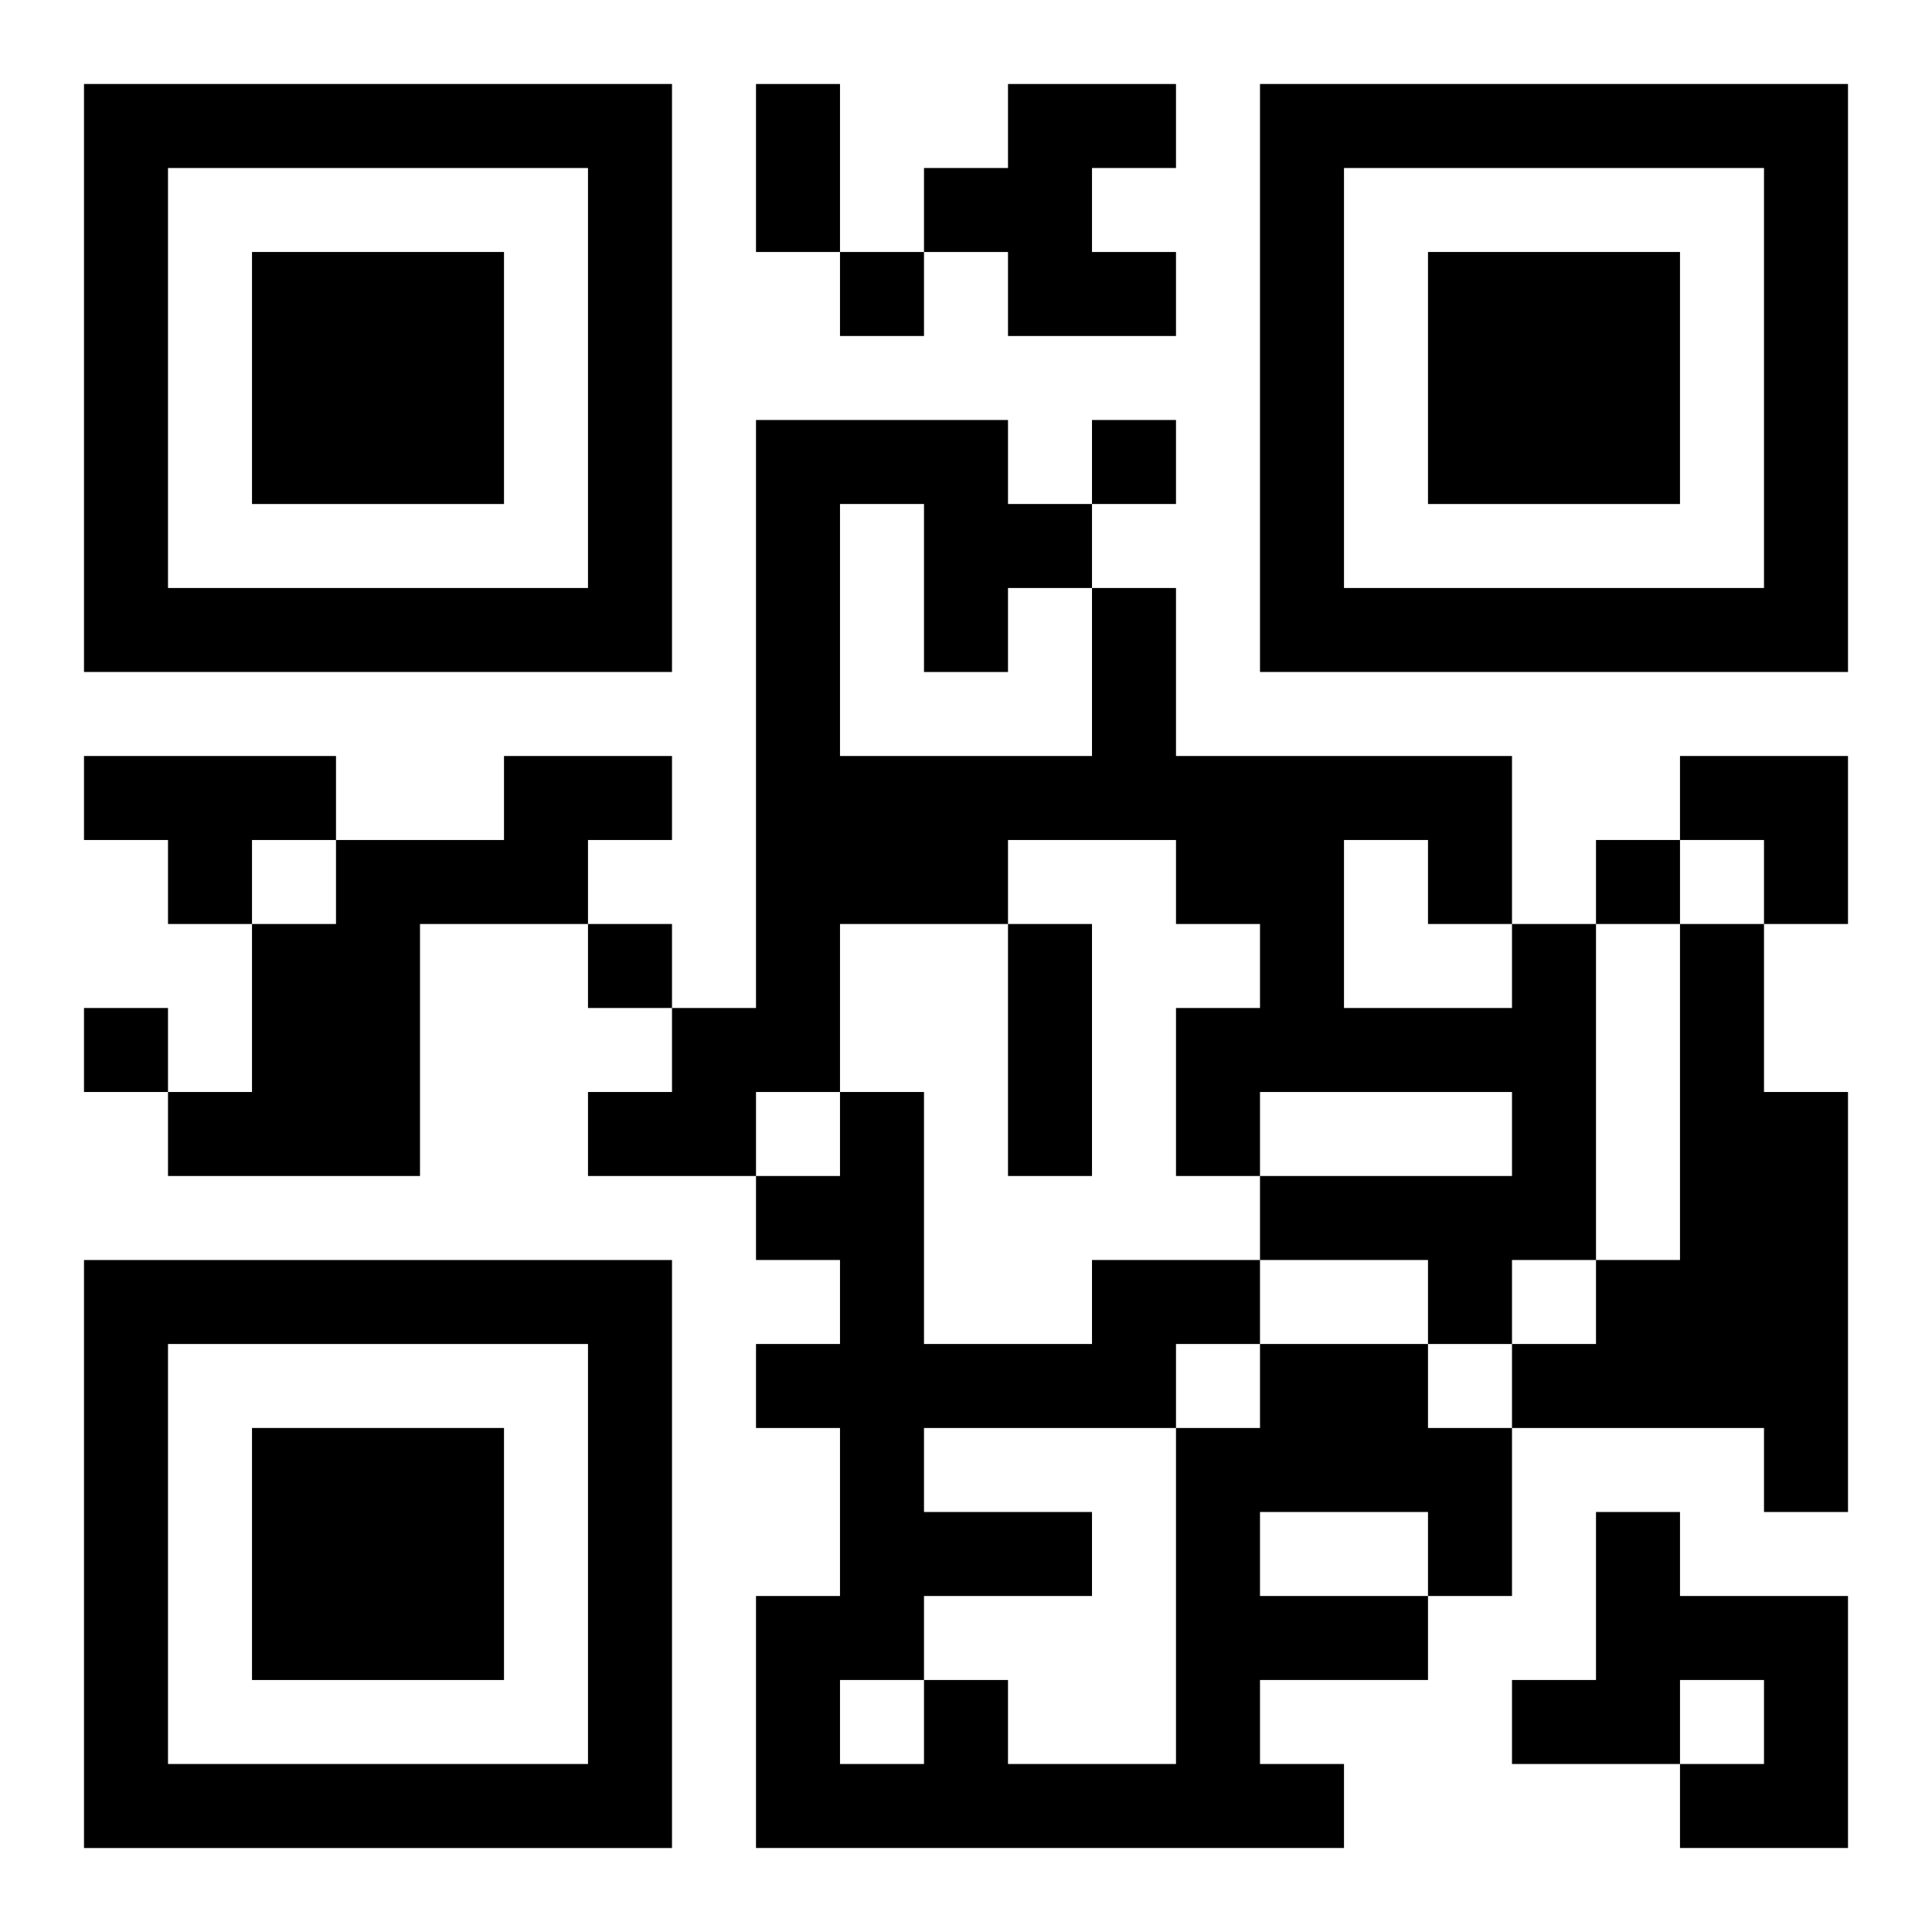
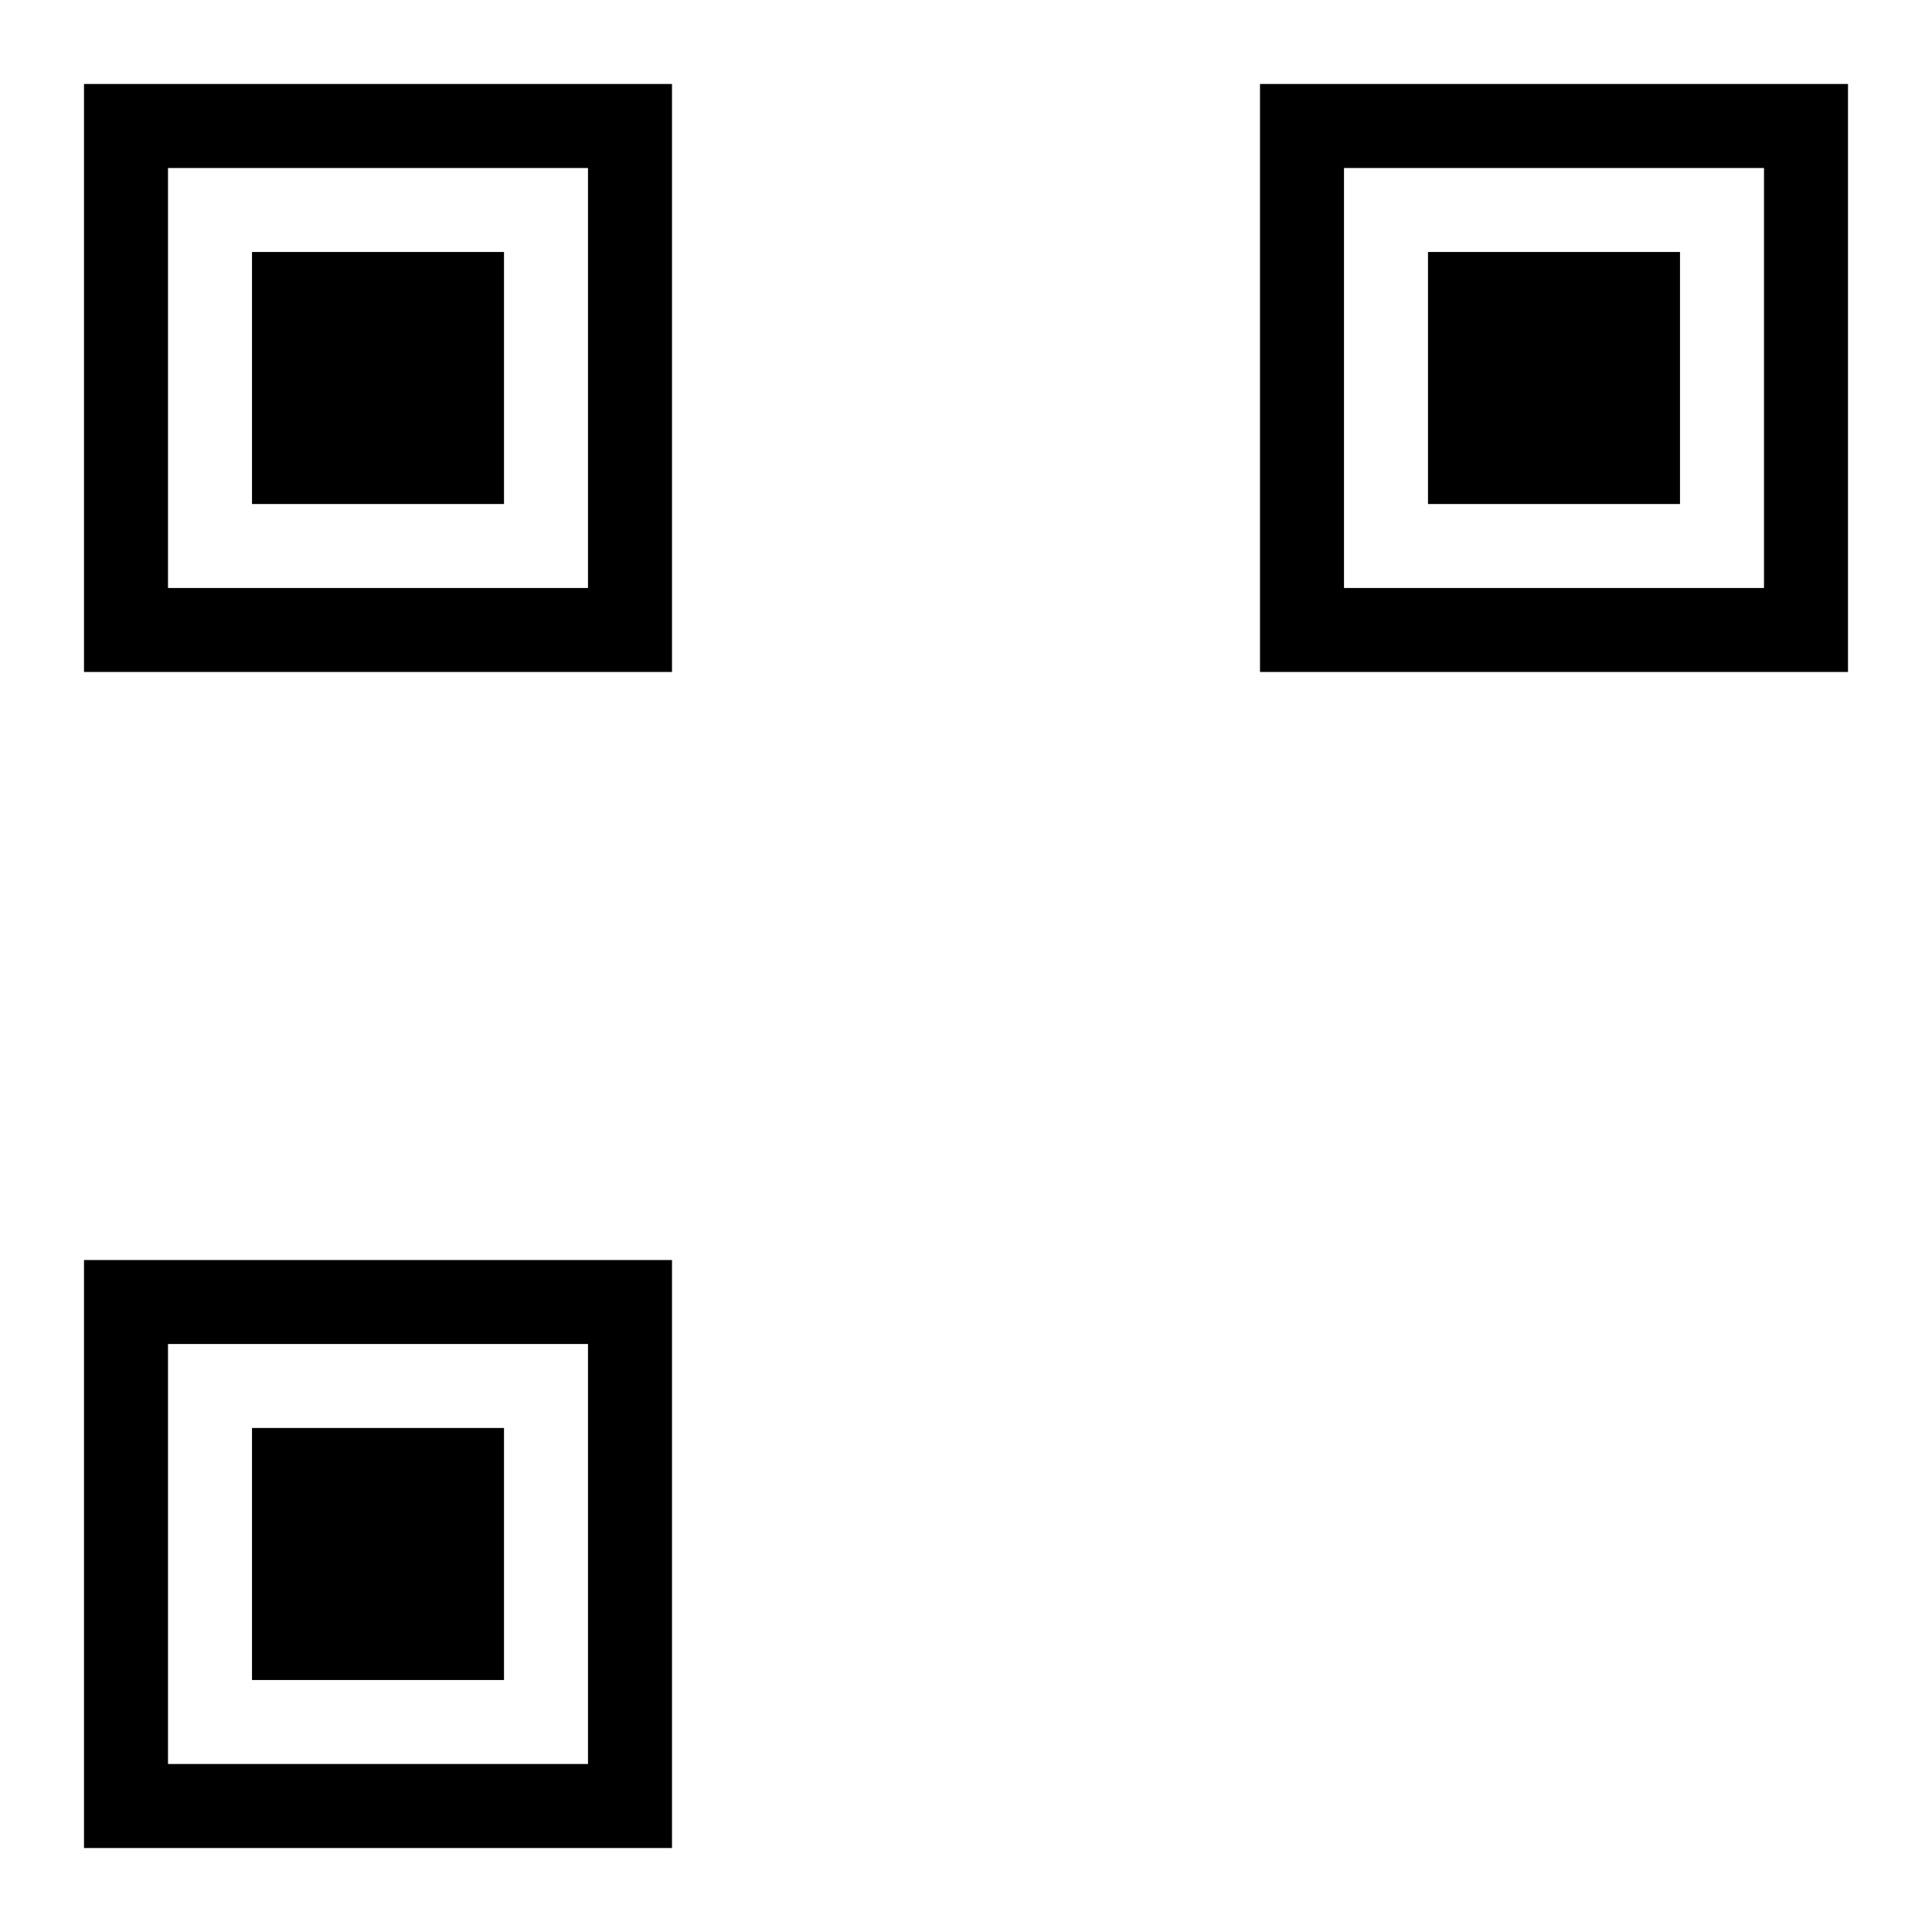
<svg xmlns="http://www.w3.org/2000/svg" xmlns:xlink="http://www.w3.org/1999/xlink" width="250" height="250" baseProfile="full" version="1.1" viewBox="-1 -1 23 23">
  <symbol id="a">
-     <path d="m0 7v7h7v-7h-7zm1 1h5v5h-5v-5zm1 1v3h3v-3h-3z" />
+     <path d="m0 7v7h7v-7h-7m1 1h5v5h-5v-5zm1 1v3h3v-3h-3z" />
  </symbol>
  <use y="-7" xlink:href="#a" />
  <use y="7" xlink:href="#a" />
  <use x="14" y="-7" xlink:href="#a" />
-   <path d="m11 0h2v1h-1v1h1v1h-2v-1h-1v-1h1v-1m-11 8h3v1h-1v1h-1v-1h-1v-1m5 0h2v1h-1v1h-2v3h-3v-1h1v-2h1v-1h2v-1m12 2h1v4h-1v1h-1v-1h-2v-1h3v-1h-3v1h-1v-2h1v-1h-1v-1h-2v1h-2v2h-1v1h-2v-1h1v-1h1v-7h3v1h1v1h1v2h4v2m-8-5v3h3v-2h-1v1h-1v-2h-1m6 4v2h2v-1h-1v-1h-1m4 1h1v2h1v5h-1v-1h-3v-1h1v-1h1v-4m-5 5h2v1h1v2h-1v1h-2v1h1v1h-7v-3h1v-2h-1v-1h1v-1h-1v-1h1v-1h1v3h2v-1h2v1m0 2v1h2v-1h-2m-1-2v1h1v-1h-1m-3 1v1h2v1h-2v1h1v1h2v-4h-3m-1 3v1h1v-1h-1m9-2h1v1h2v3h-2v-1h1v-1h-1v1h-2v-1h1v-2m-9-15v1h1v-1h-1m3 2v1h1v-1h-1m6 5v1h1v-1h-1m-12 1v1h1v-1h-1m-6 1v1h1v-1h-1m8-11h1v2h-1v-2m3 10h1v3h-1v-3m8-2h2v2h-1v-1h-1z" />
</svg>